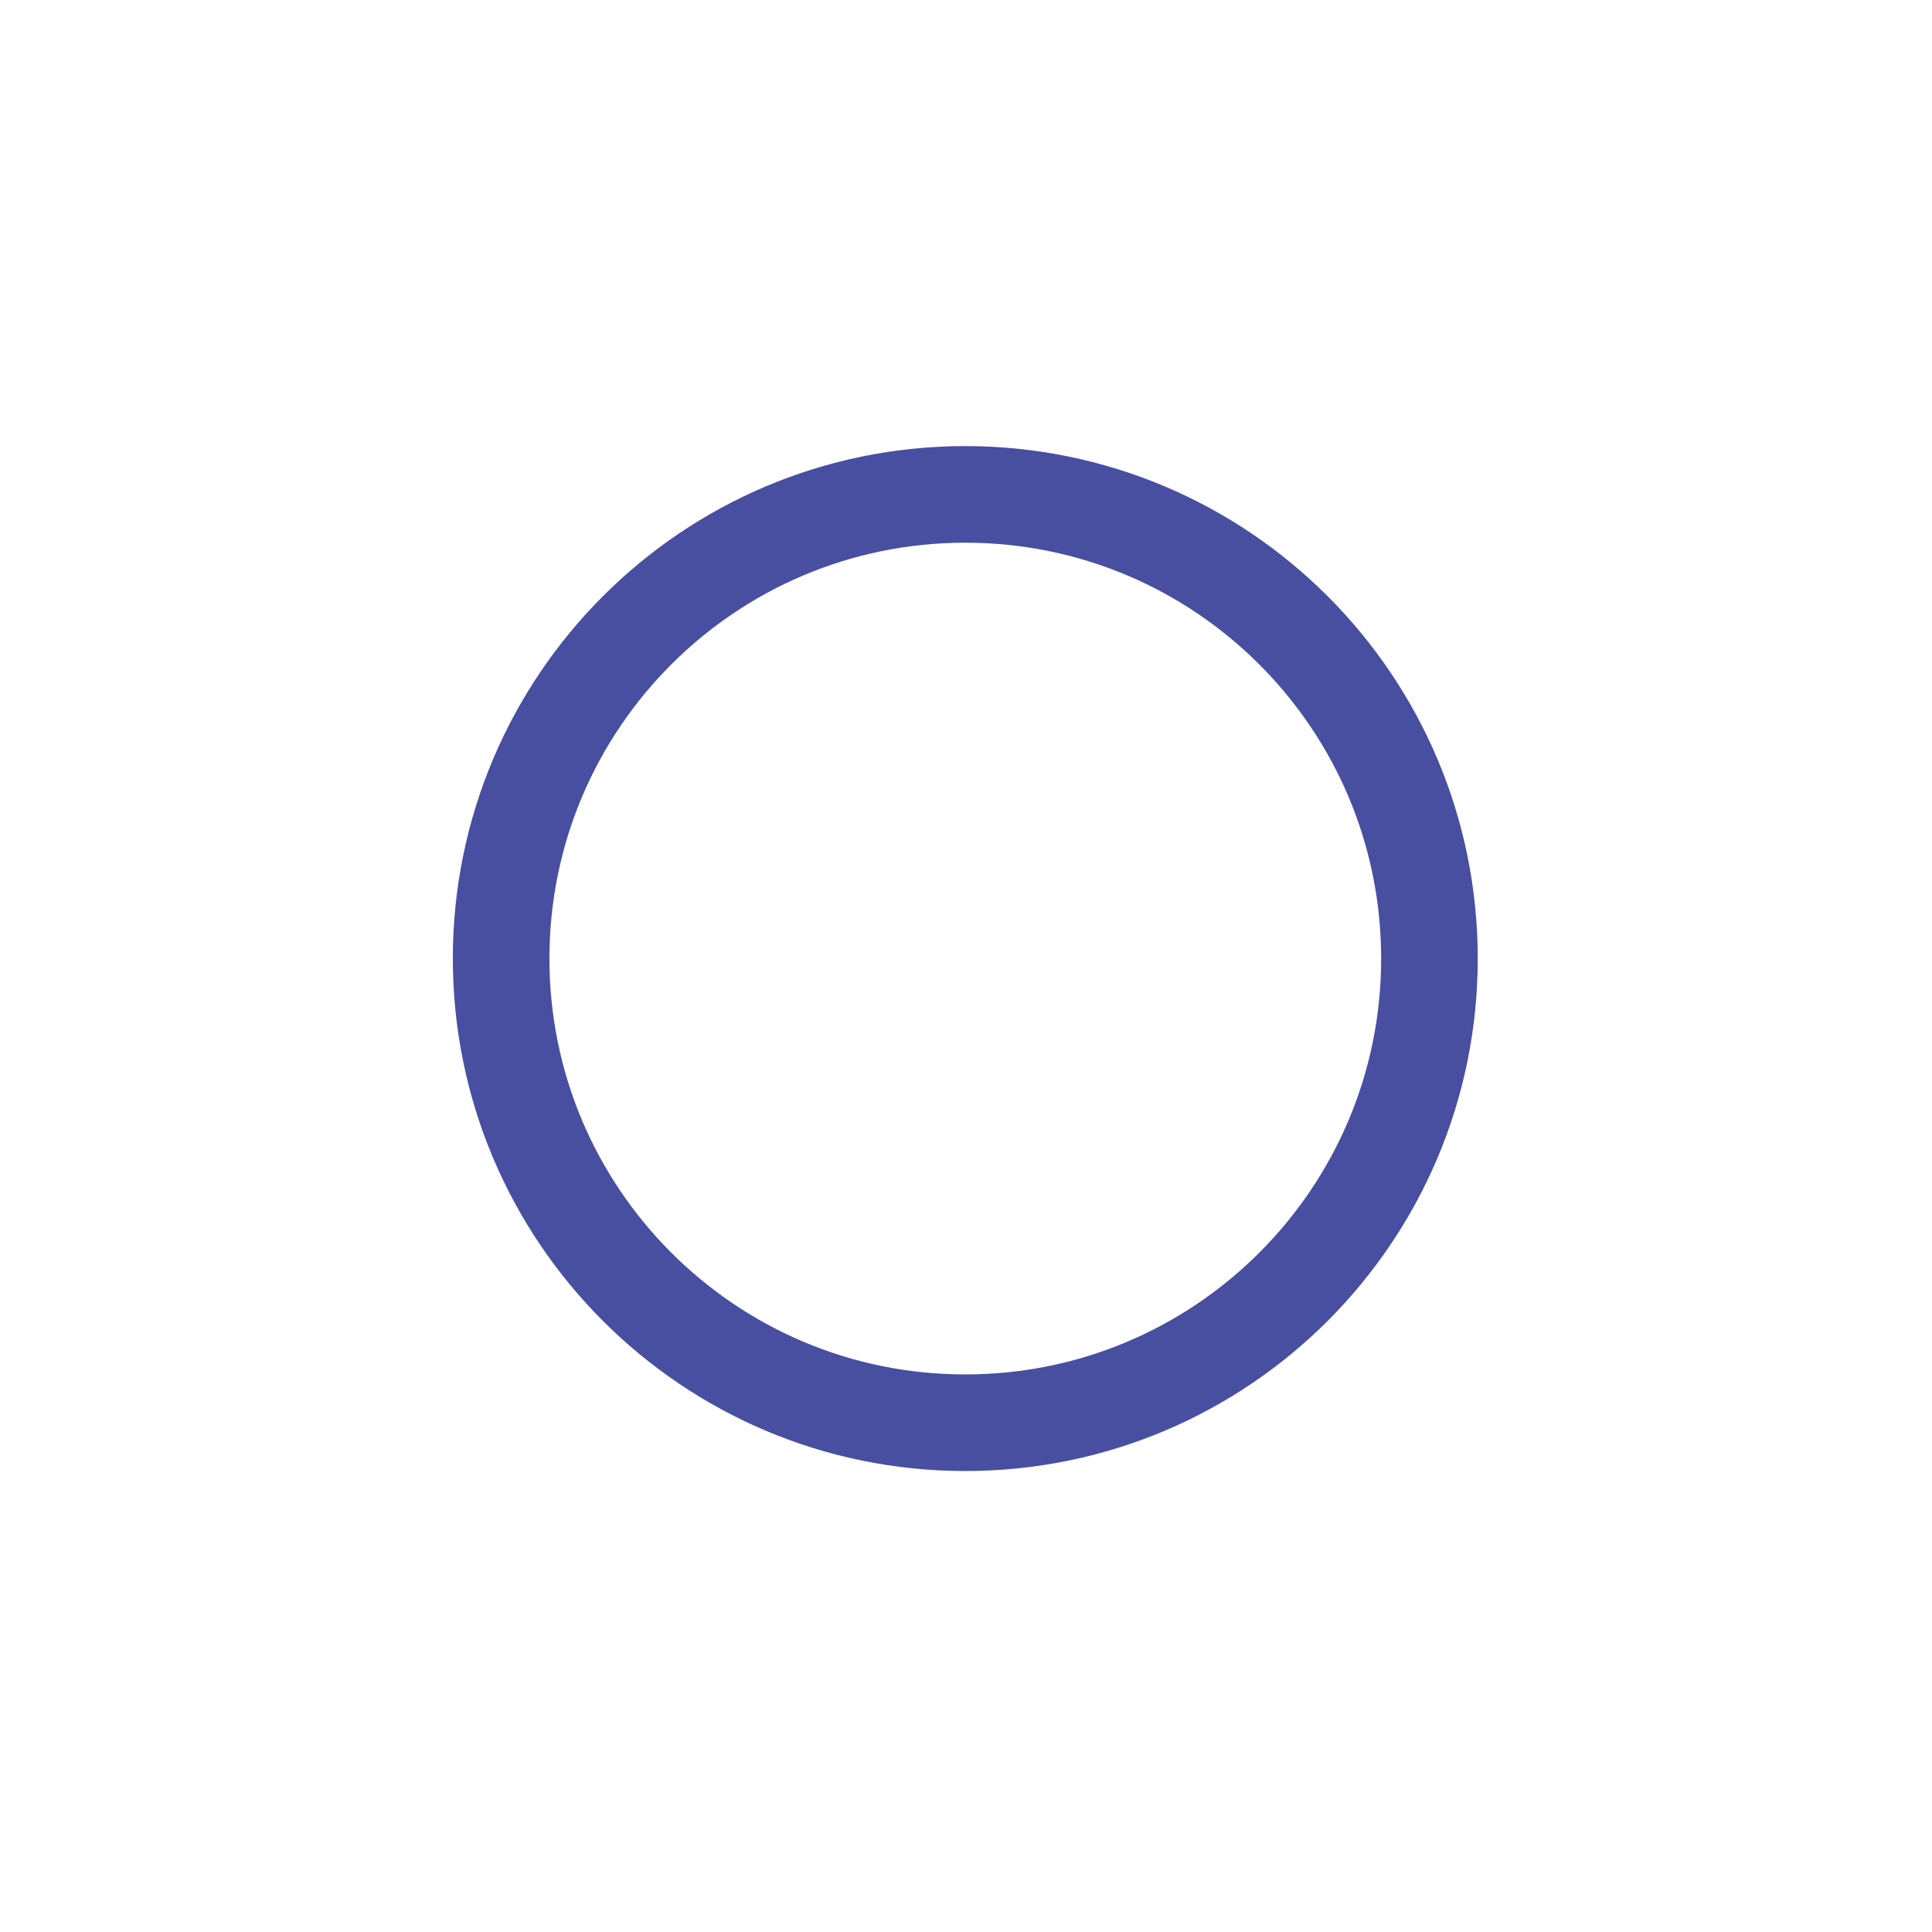
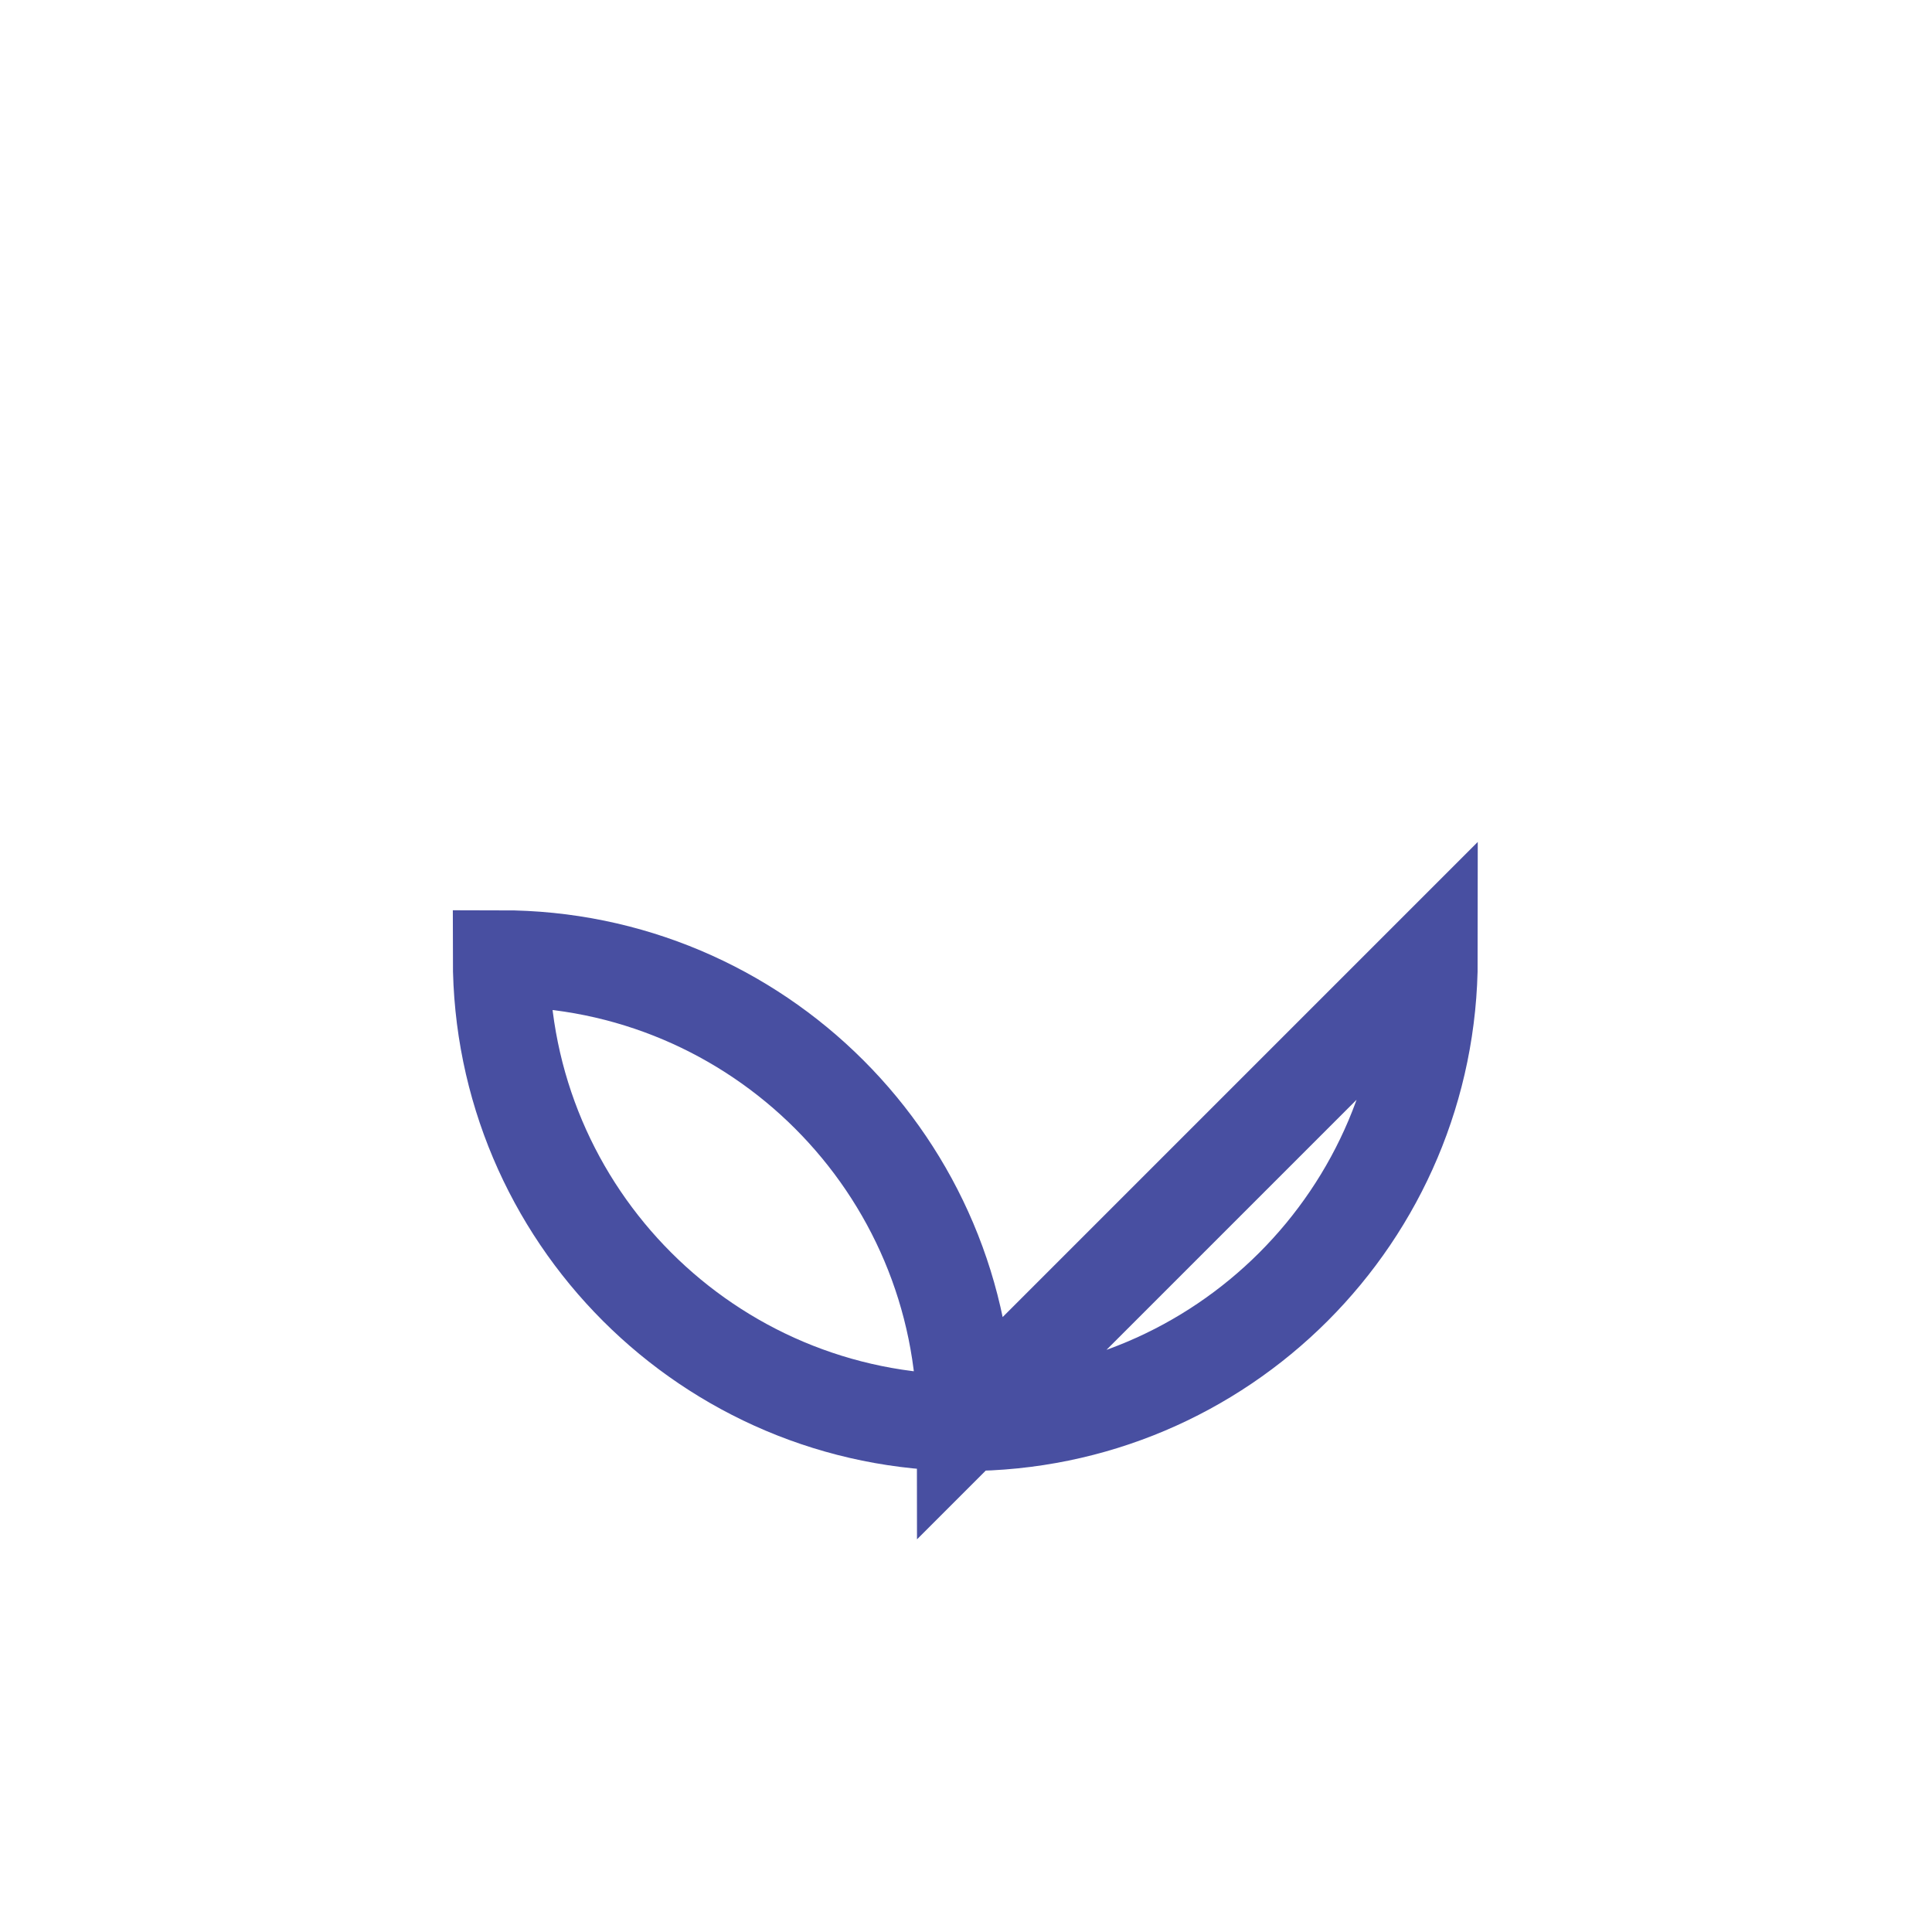
<svg xmlns="http://www.w3.org/2000/svg" id="SVGDoc68b04ecf8c9e9" width="60px" height="60px" version="1.1" viewBox="0 0 60 60" aria-hidden="true">
  <defs>
    <linearGradient class="cerosgradient" data-cerosgradient="true" id="CerosGradient_idc82bea10b" gradientUnits="userSpaceOnUse" x1="50%" y1="100%" x2="50%" y2="0%">
      <stop offset="0%" stop-color="#d1d1d1" />
      <stop offset="100%" stop-color="#d1d1d1" />
    </linearGradient>
    <linearGradient />
  </defs>
  <g>
    <g>
-       <path d="M44.393,29.769c0,7.961 -6.454,14.415 -14.415,14.415c-7.961,0 -14.415,-6.454 -14.415,-14.415c0,-7.961 6.454,-14.415 14.415,-14.415c7.961,0 14.415,6.454 14.415,14.415z" fill-opacity="0" fill="#ffffff" stroke-linejoin="miter" stroke-linecap="round" stroke-opacity="1" stroke="#484fa1" stroke-miterlimit="20" stroke-width="3" />
+       <path d="M44.393,29.769c0,7.961 -6.454,14.415 -14.415,14.415c-7.961,0 -14.415,-6.454 -14.415,-14.415c7.961,0 14.415,6.454 14.415,14.415z" fill-opacity="0" fill="#ffffff" stroke-linejoin="miter" stroke-linecap="round" stroke-opacity="1" stroke="#484fa1" stroke-miterlimit="20" stroke-width="3" />
    </g>
  </g>
</svg>